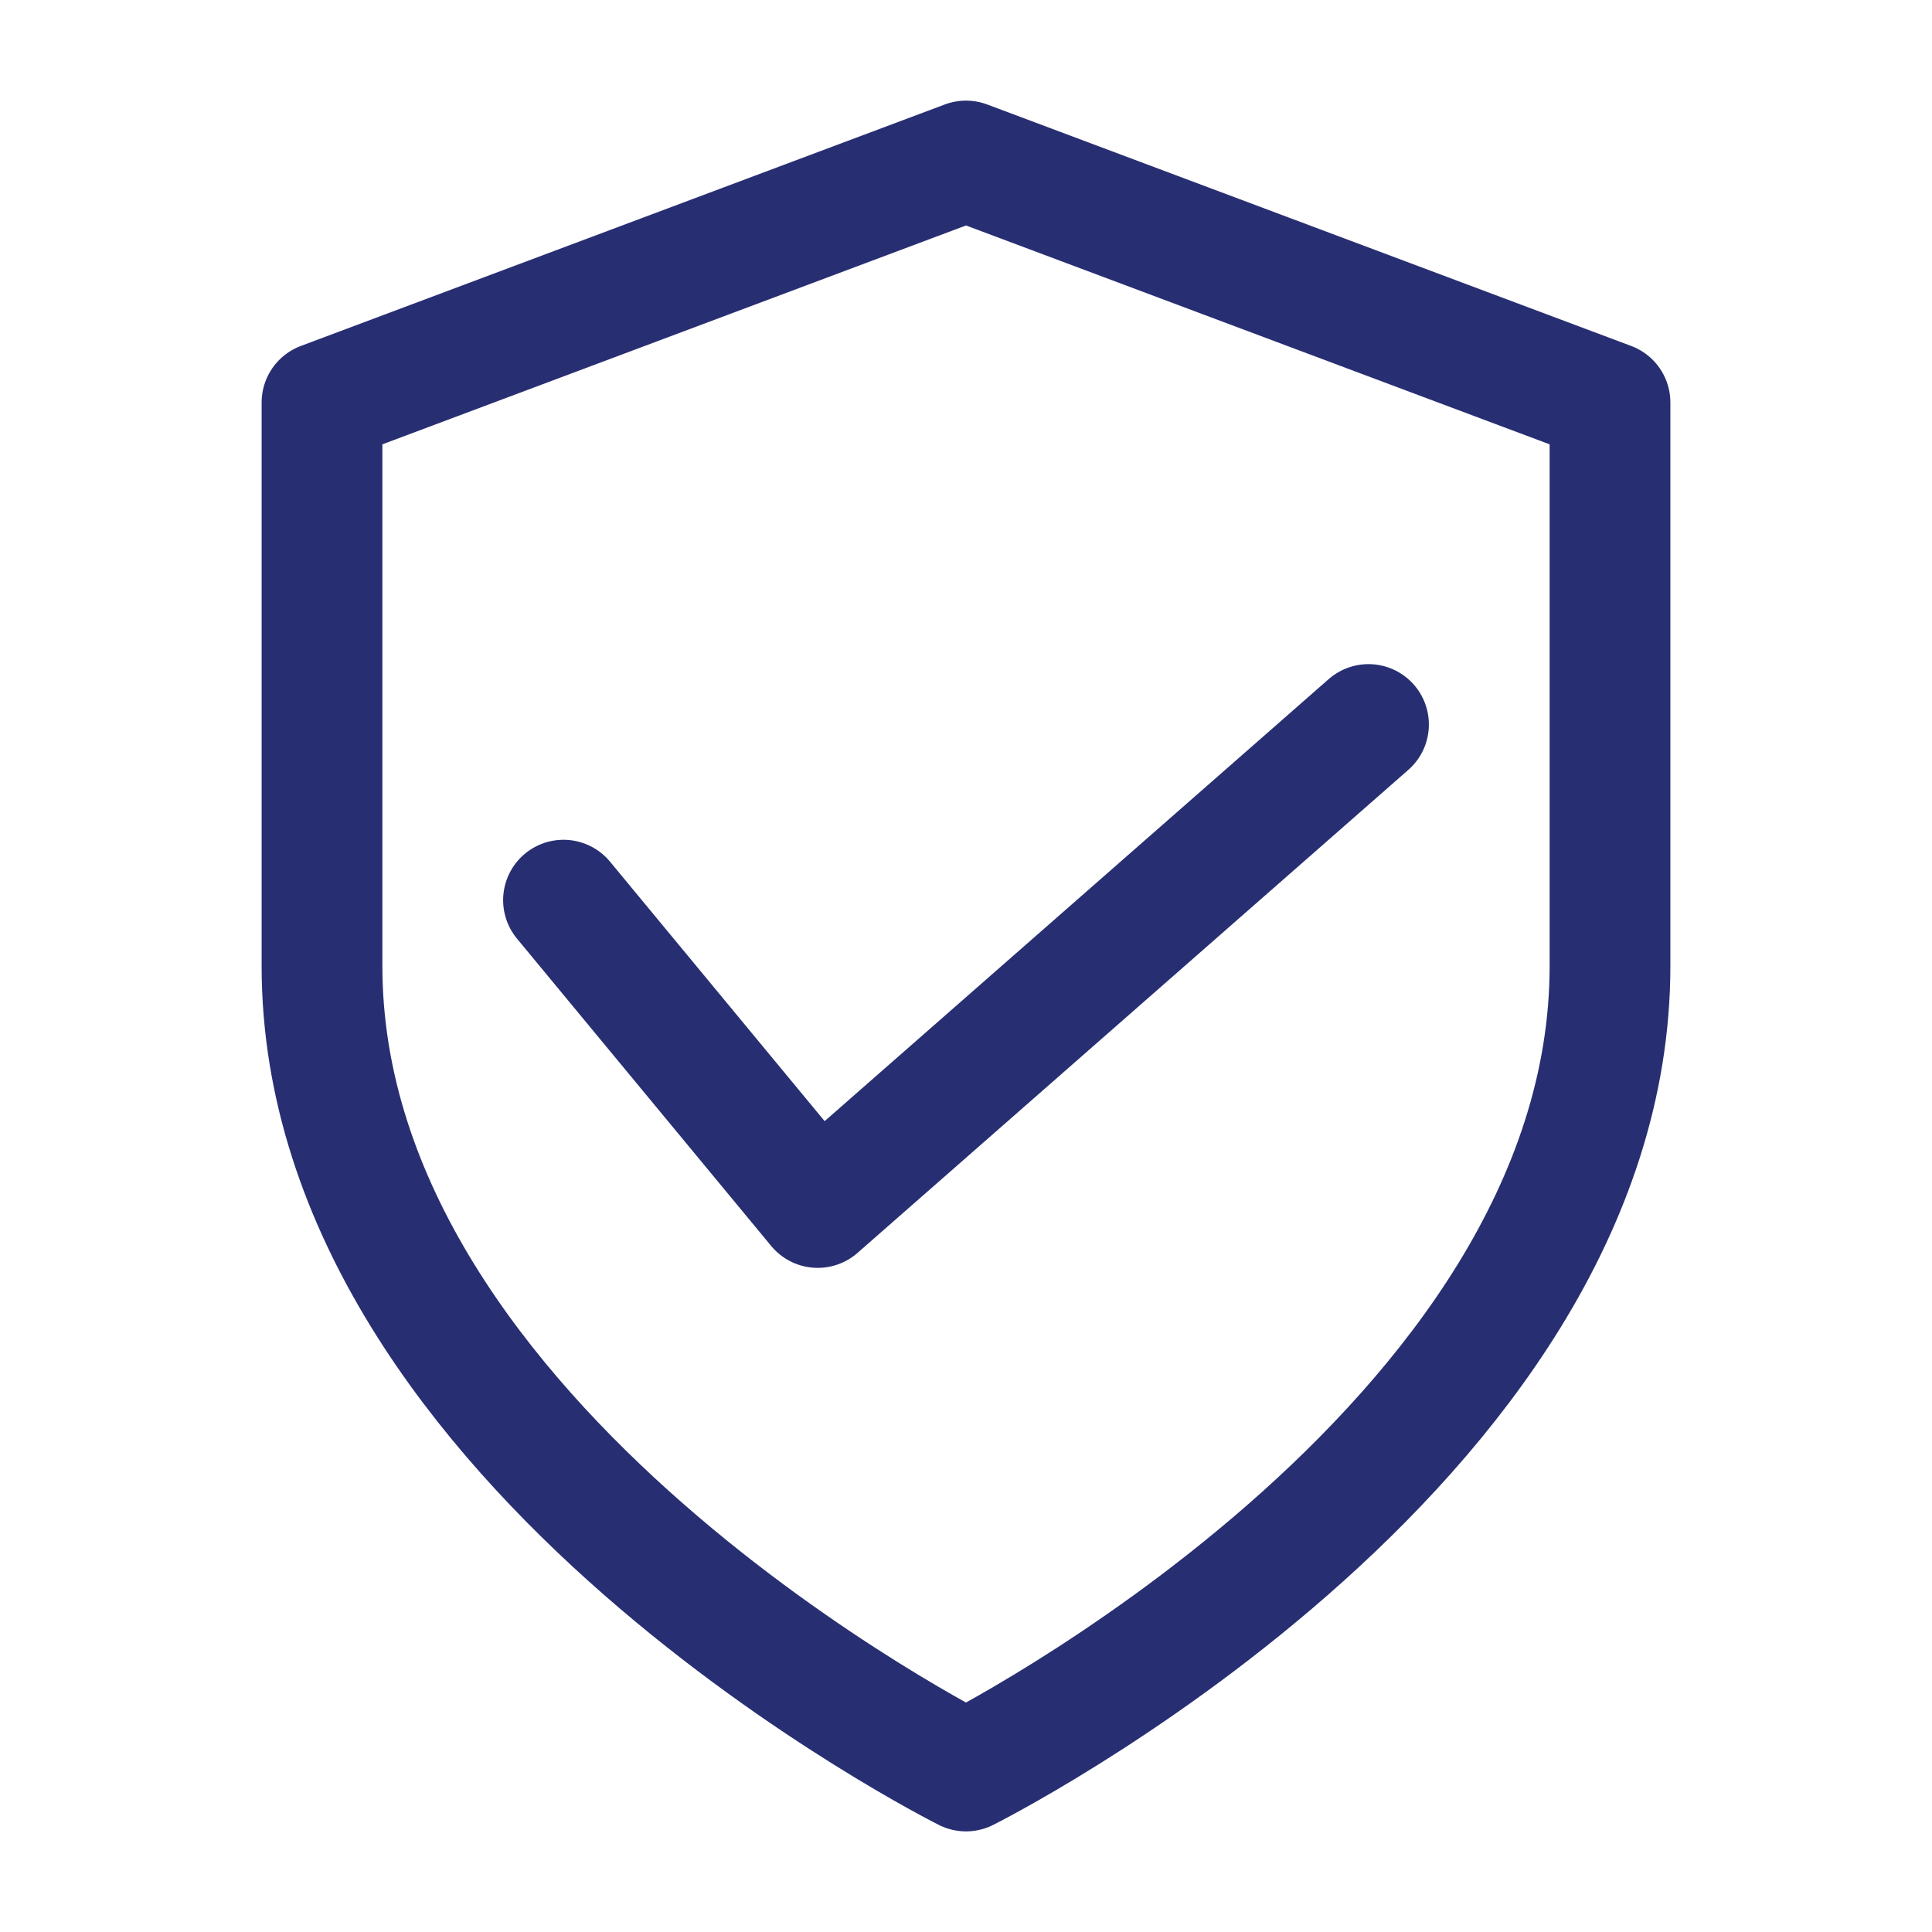
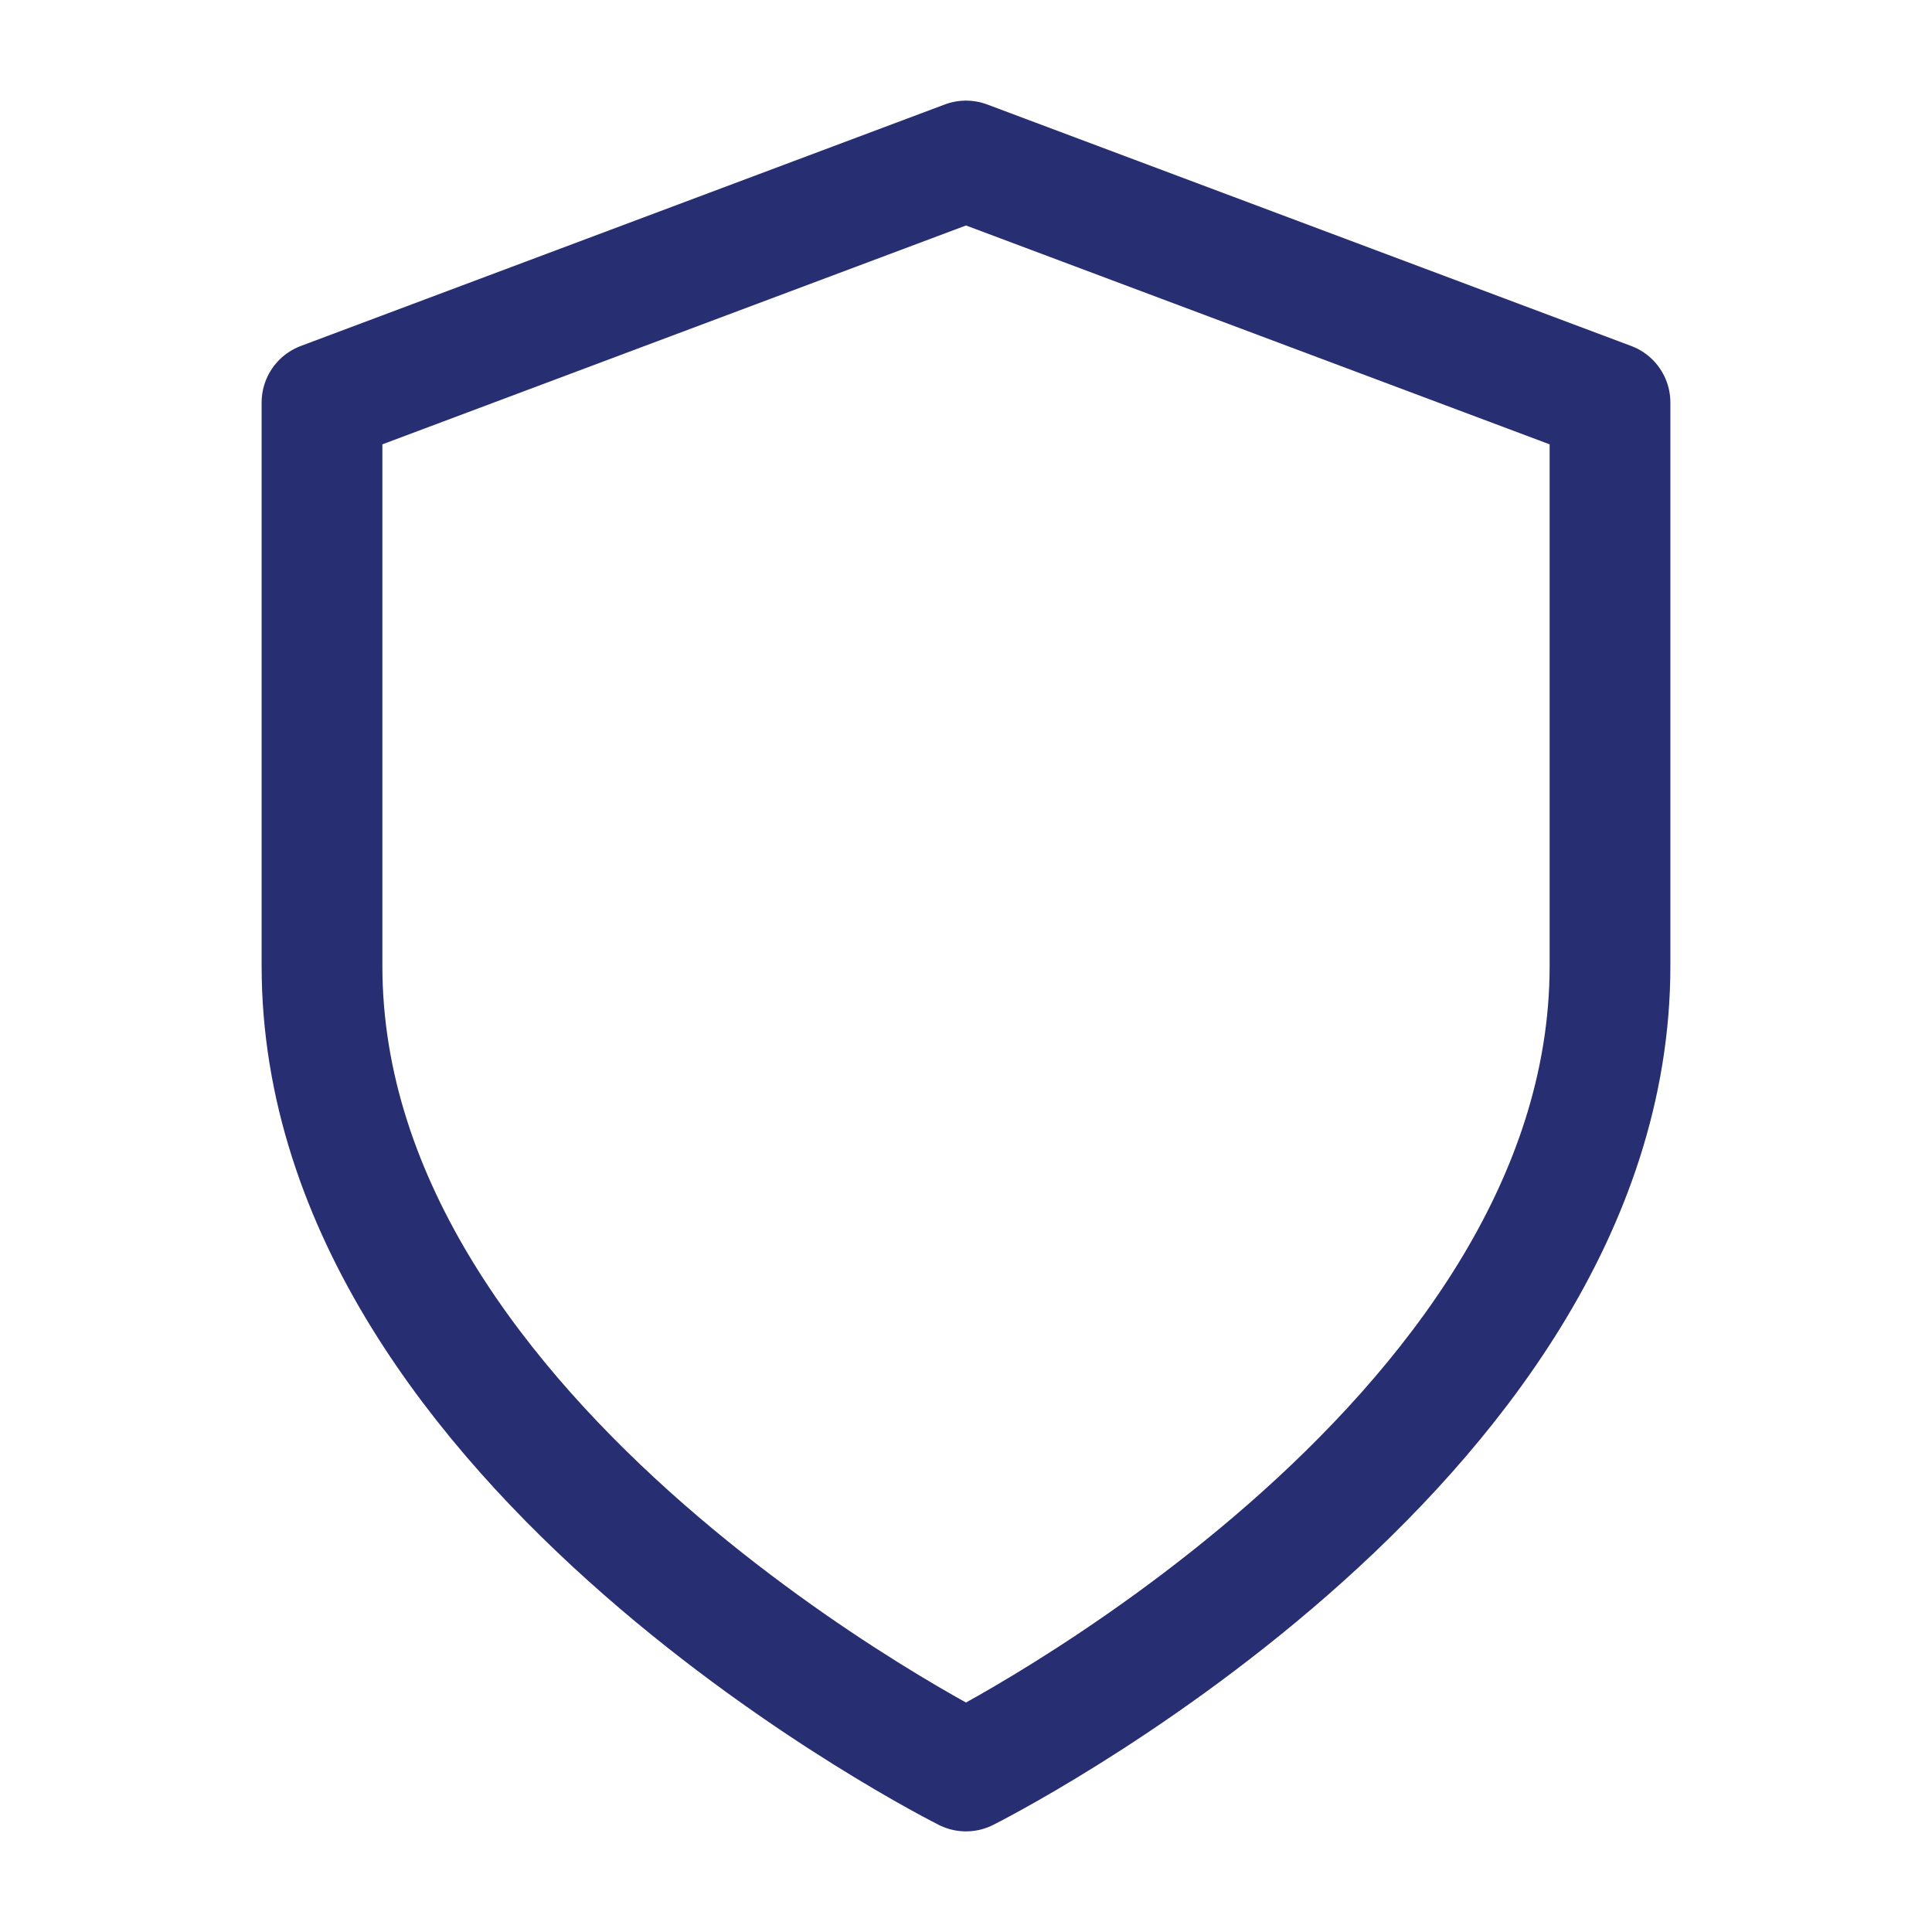
<svg xmlns="http://www.w3.org/2000/svg" width="24" height="24" viewBox="0 0 24 24" fill="none">
  <path d="M12 22C12 22 20 18 20 12V5L12 2L4 5V12C4 18 12 22 12 22Z" stroke="#272F72" stroke-width="1.5" stroke-linecap="round" stroke-linejoin="round" />
-   <path d="M7 11.182L10.158 15L17 9" stroke="#272F72" stroke-width="1.5" stroke-linecap="round" stroke-linejoin="round" />
</svg>